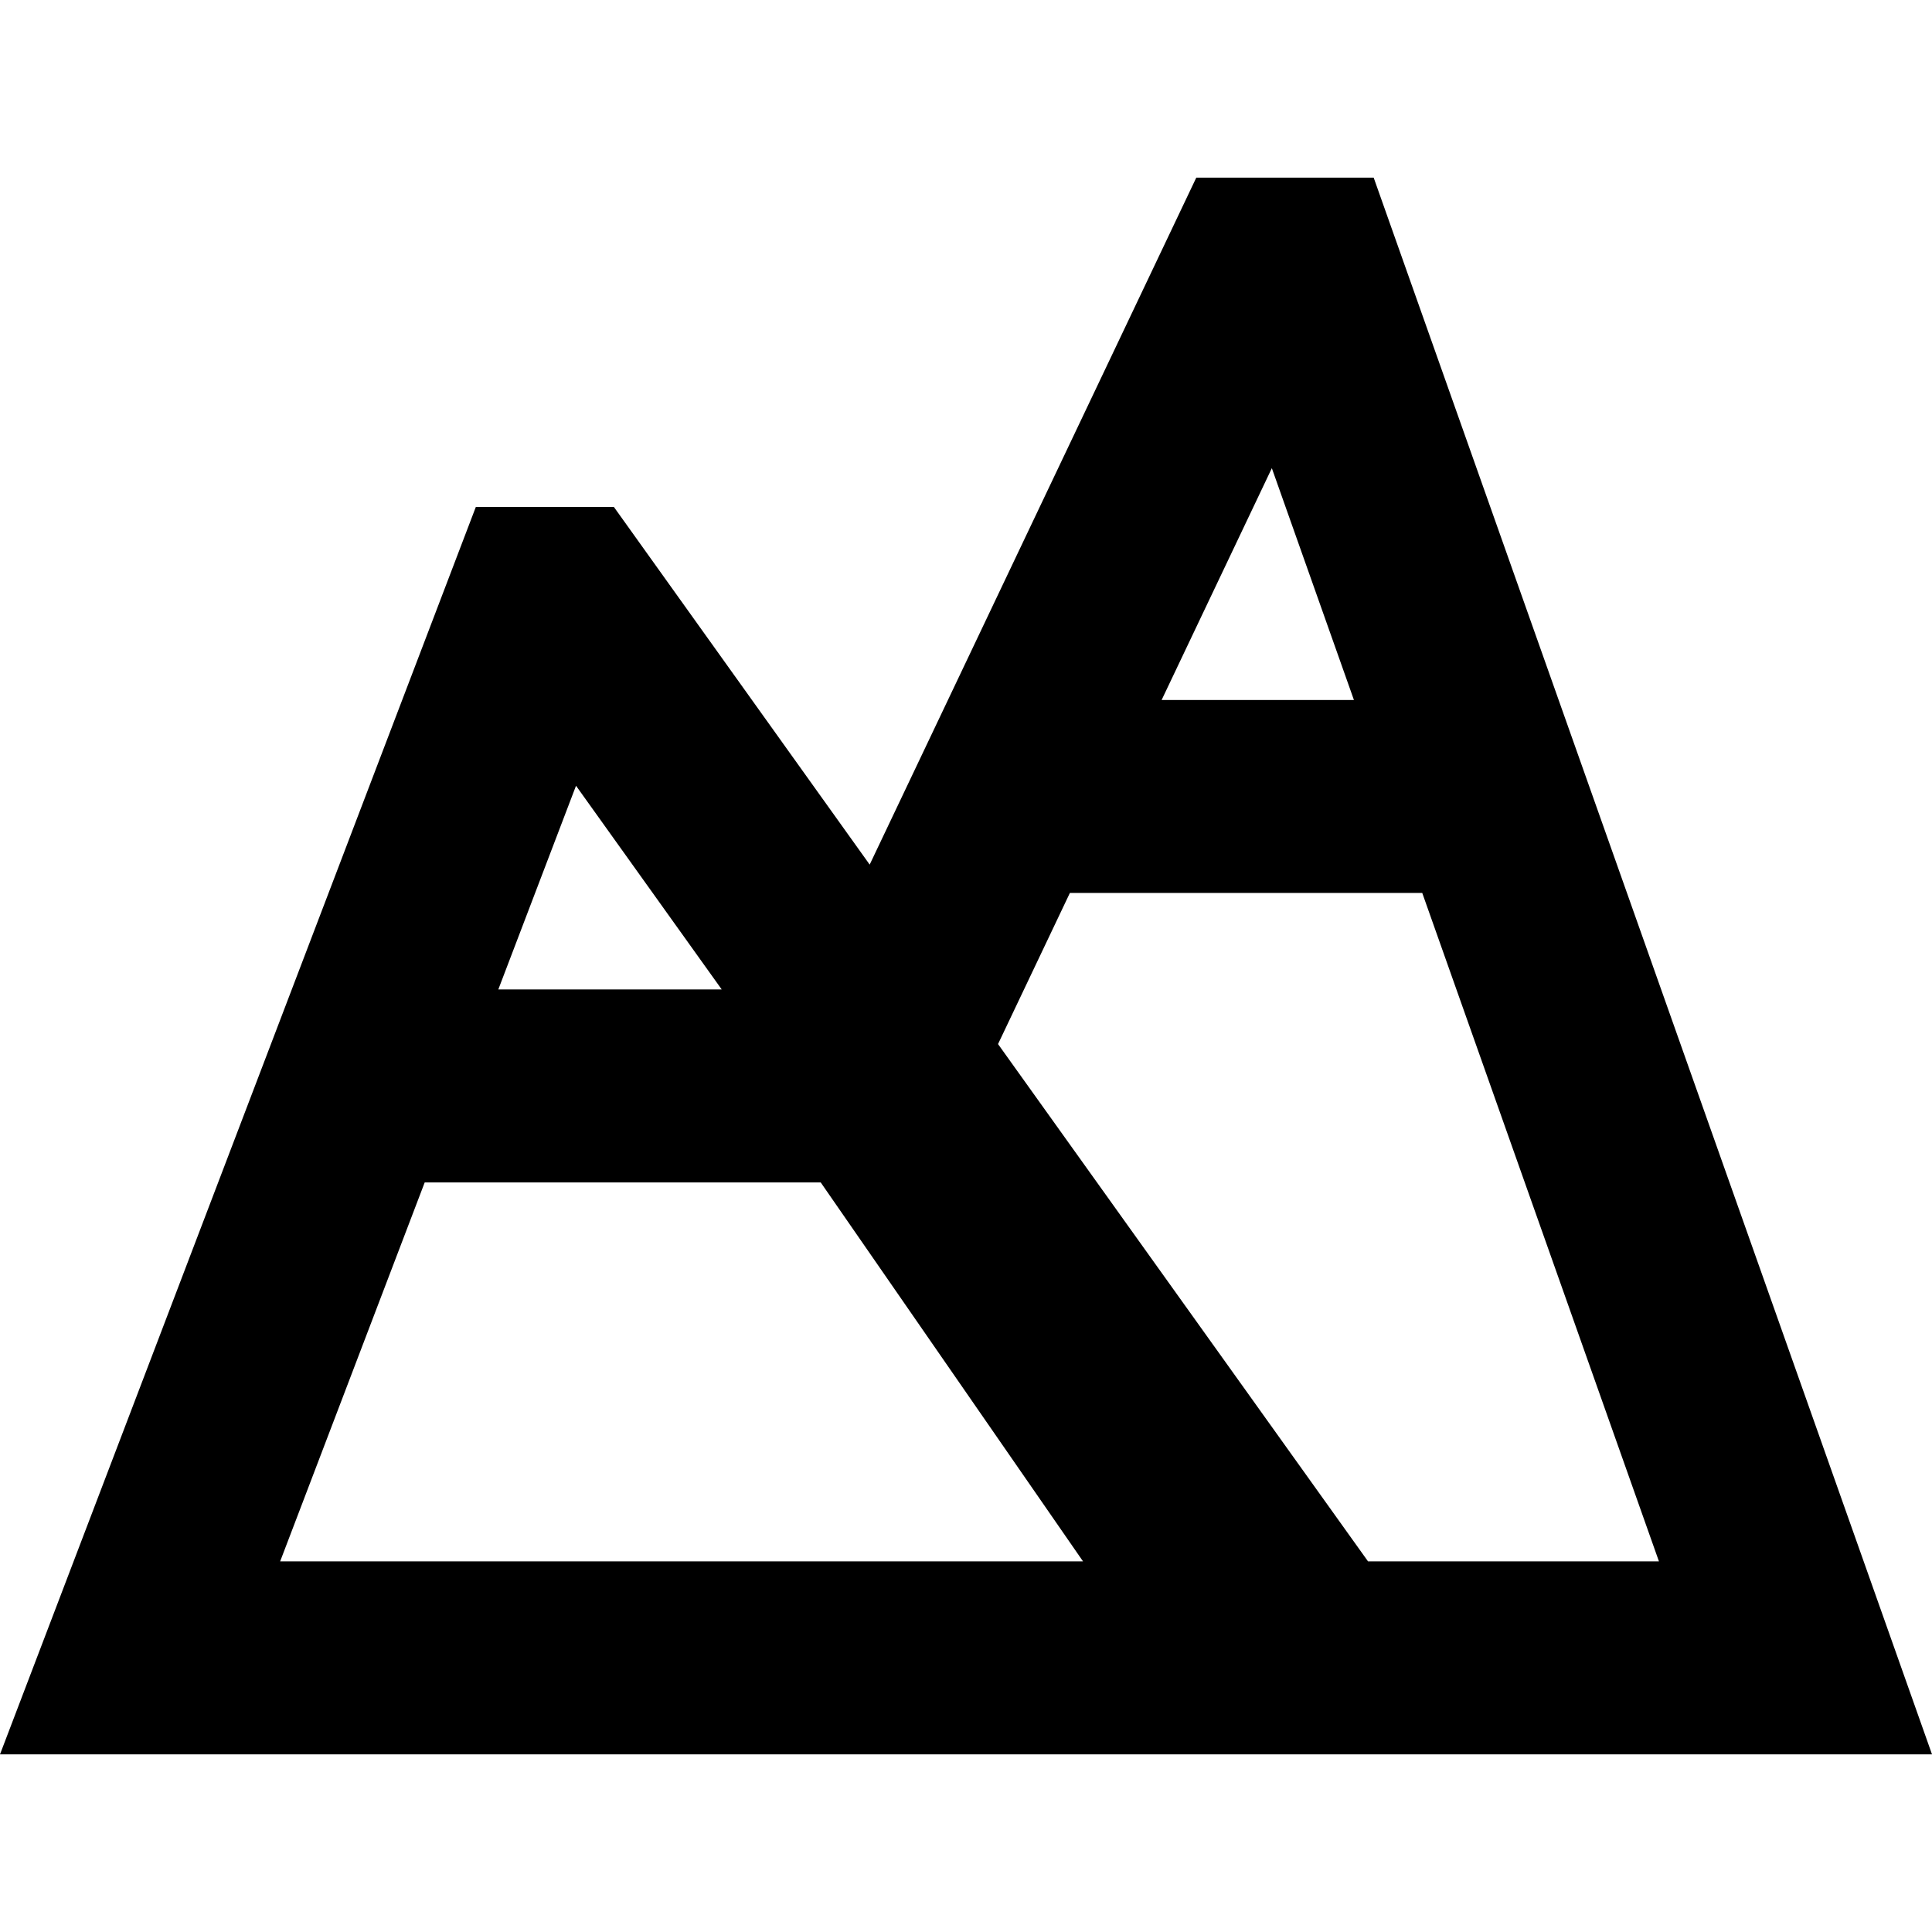
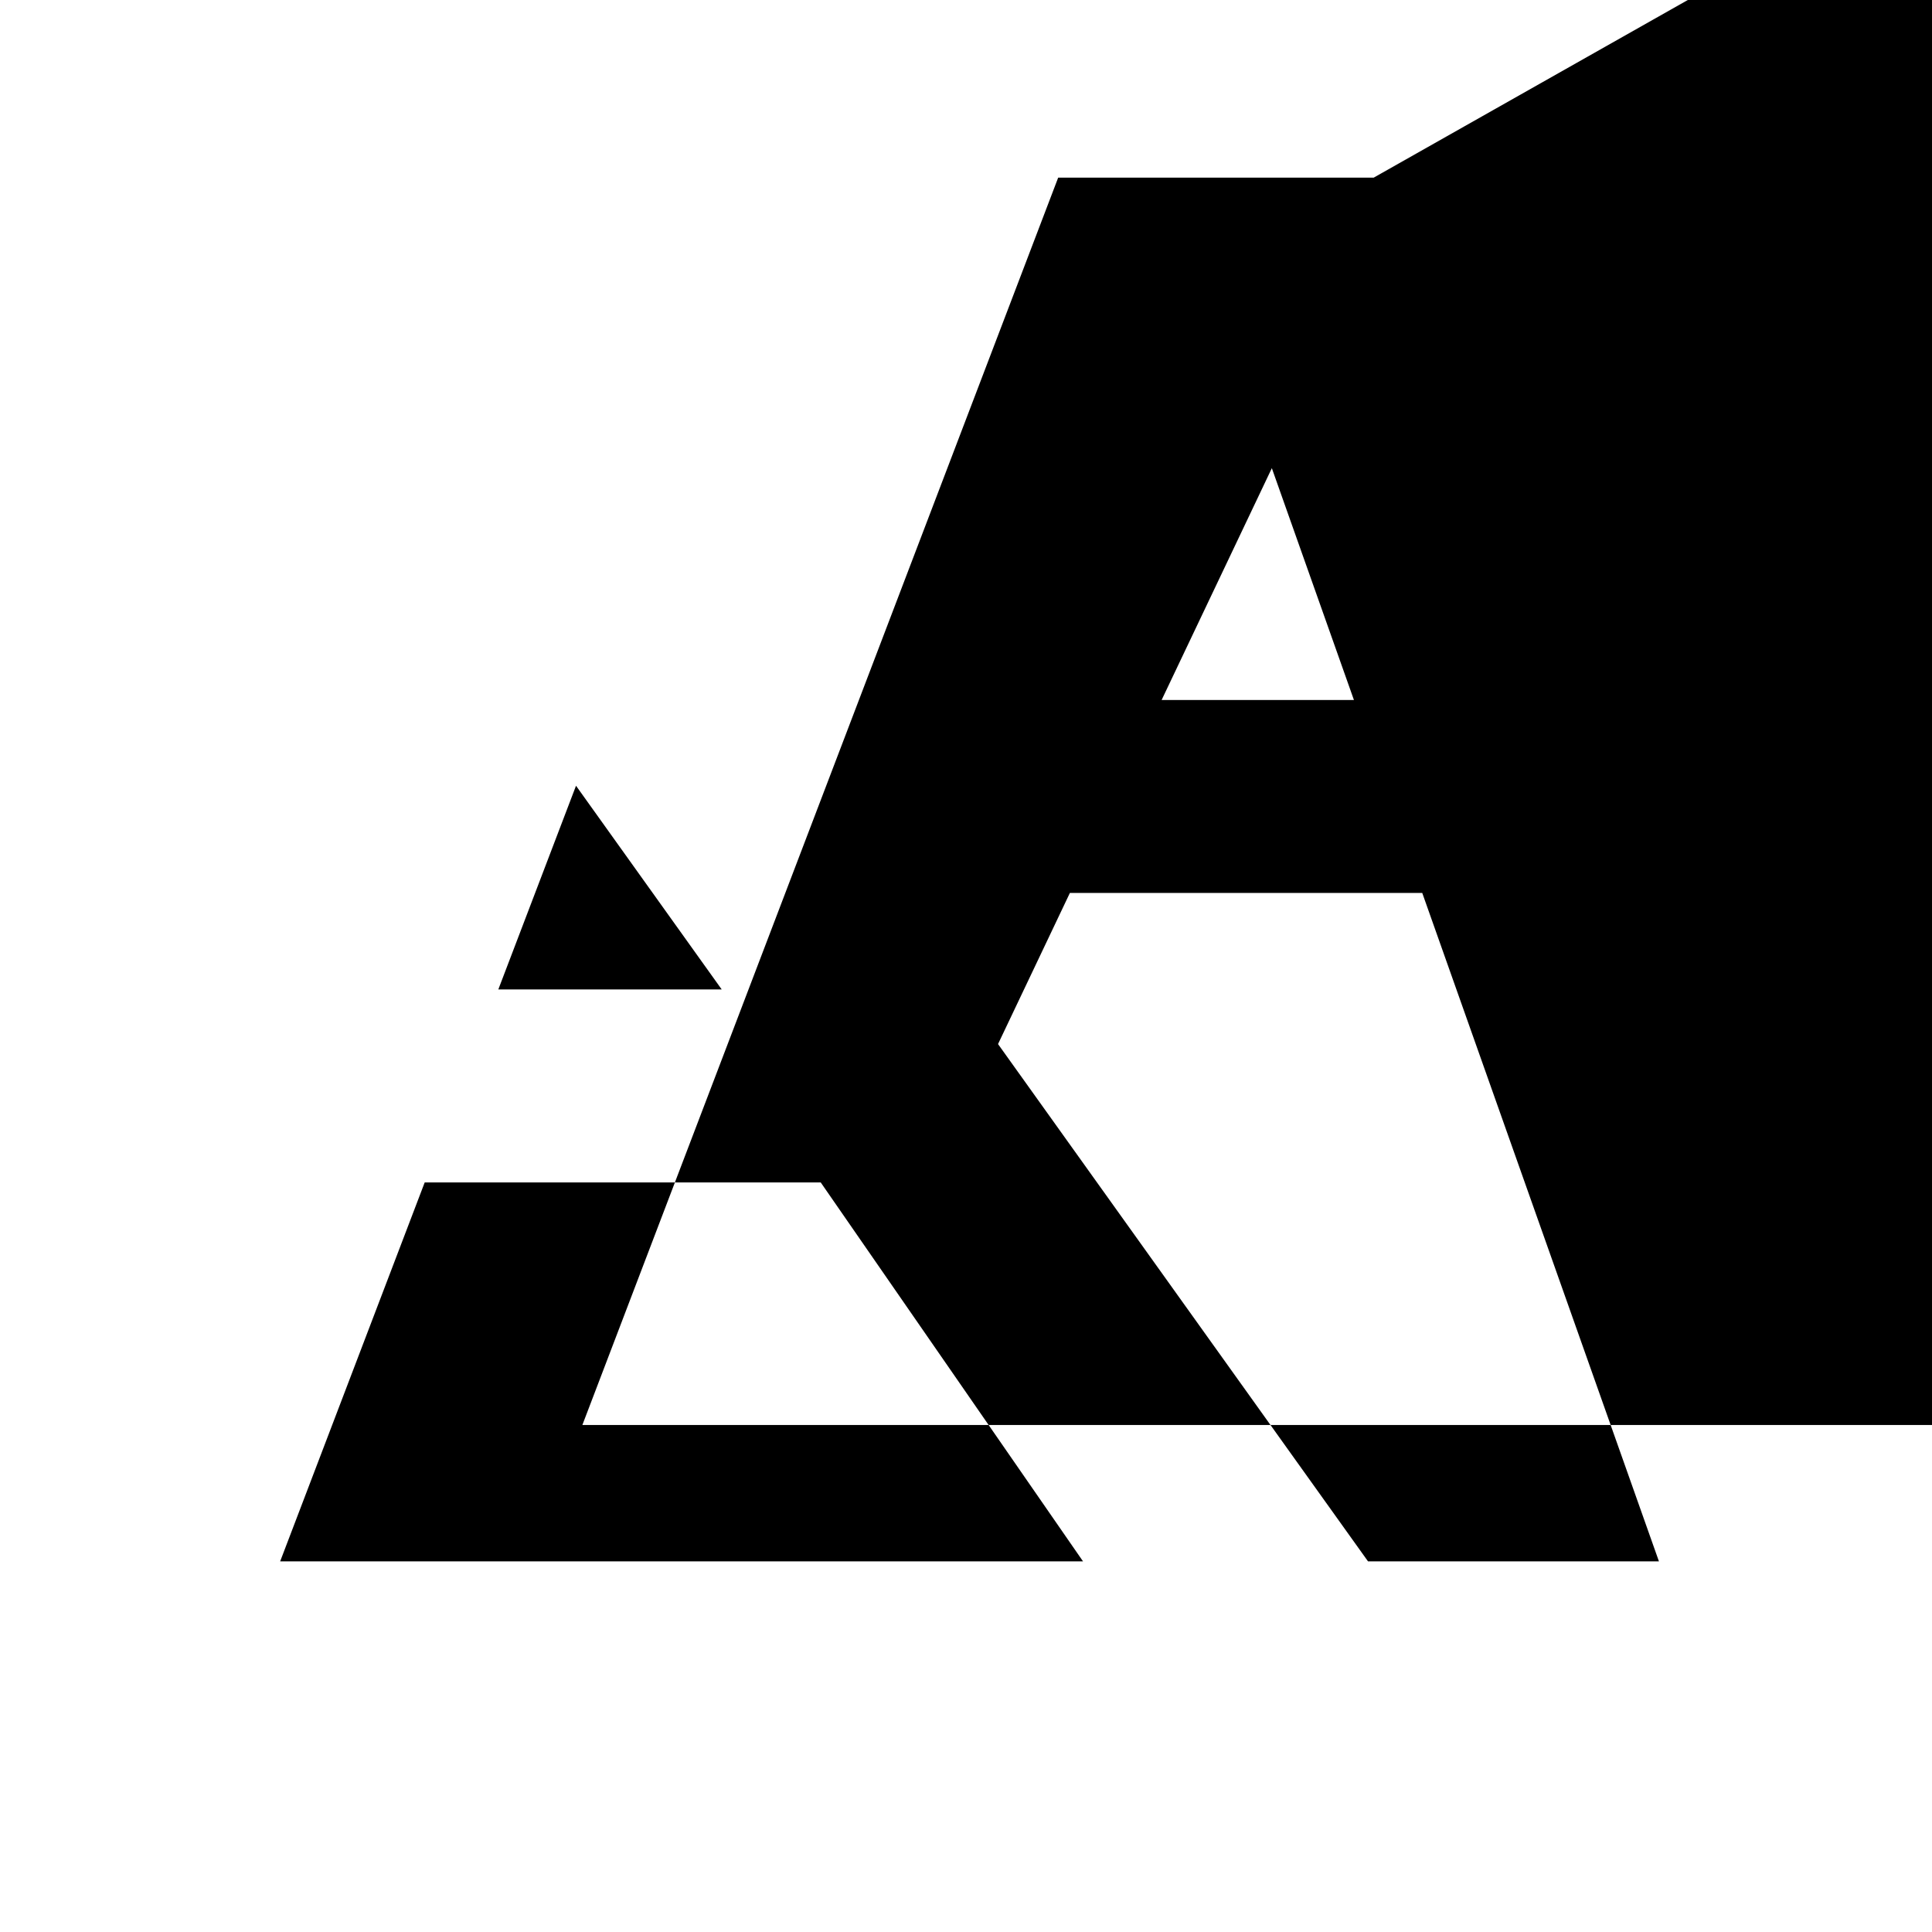
<svg xmlns="http://www.w3.org/2000/svg" version="1.1" viewBox="0 0 400.453 400.453" enable-background="new 0 0 400.453 400.453">
-   <path d="m284.729,36.822h-36.771l-67.696,142.388-53.013-74.122h-28.626l-98.623,258.543h252.172 59.993 88.289l-115.725-326.809zm-21.11,60.218l17.014,48.048h-39.858l22.844-48.048zm-114.026,108.048h-46.305l16.106-42.223 30.199,42.223zm-91.524,118.543l29.961-78.543h82.085l54.368,78.543h-166.414zm225.487,0l-76.689-107.223 14.891-31.32h73.039l49.058,138.543h-60.299z" />
+   <path d="m284.729,36.822h-36.771h-28.626l-98.623,258.543h252.172 59.993 88.289l-115.725-326.809zm-21.11,60.218l17.014,48.048h-39.858l22.844-48.048zm-114.026,108.048h-46.305l16.106-42.223 30.199,42.223zm-91.524,118.543l29.961-78.543h82.085l54.368,78.543h-166.414zm225.487,0l-76.689-107.223 14.891-31.32h73.039l49.058,138.543h-60.299z" />
</svg>